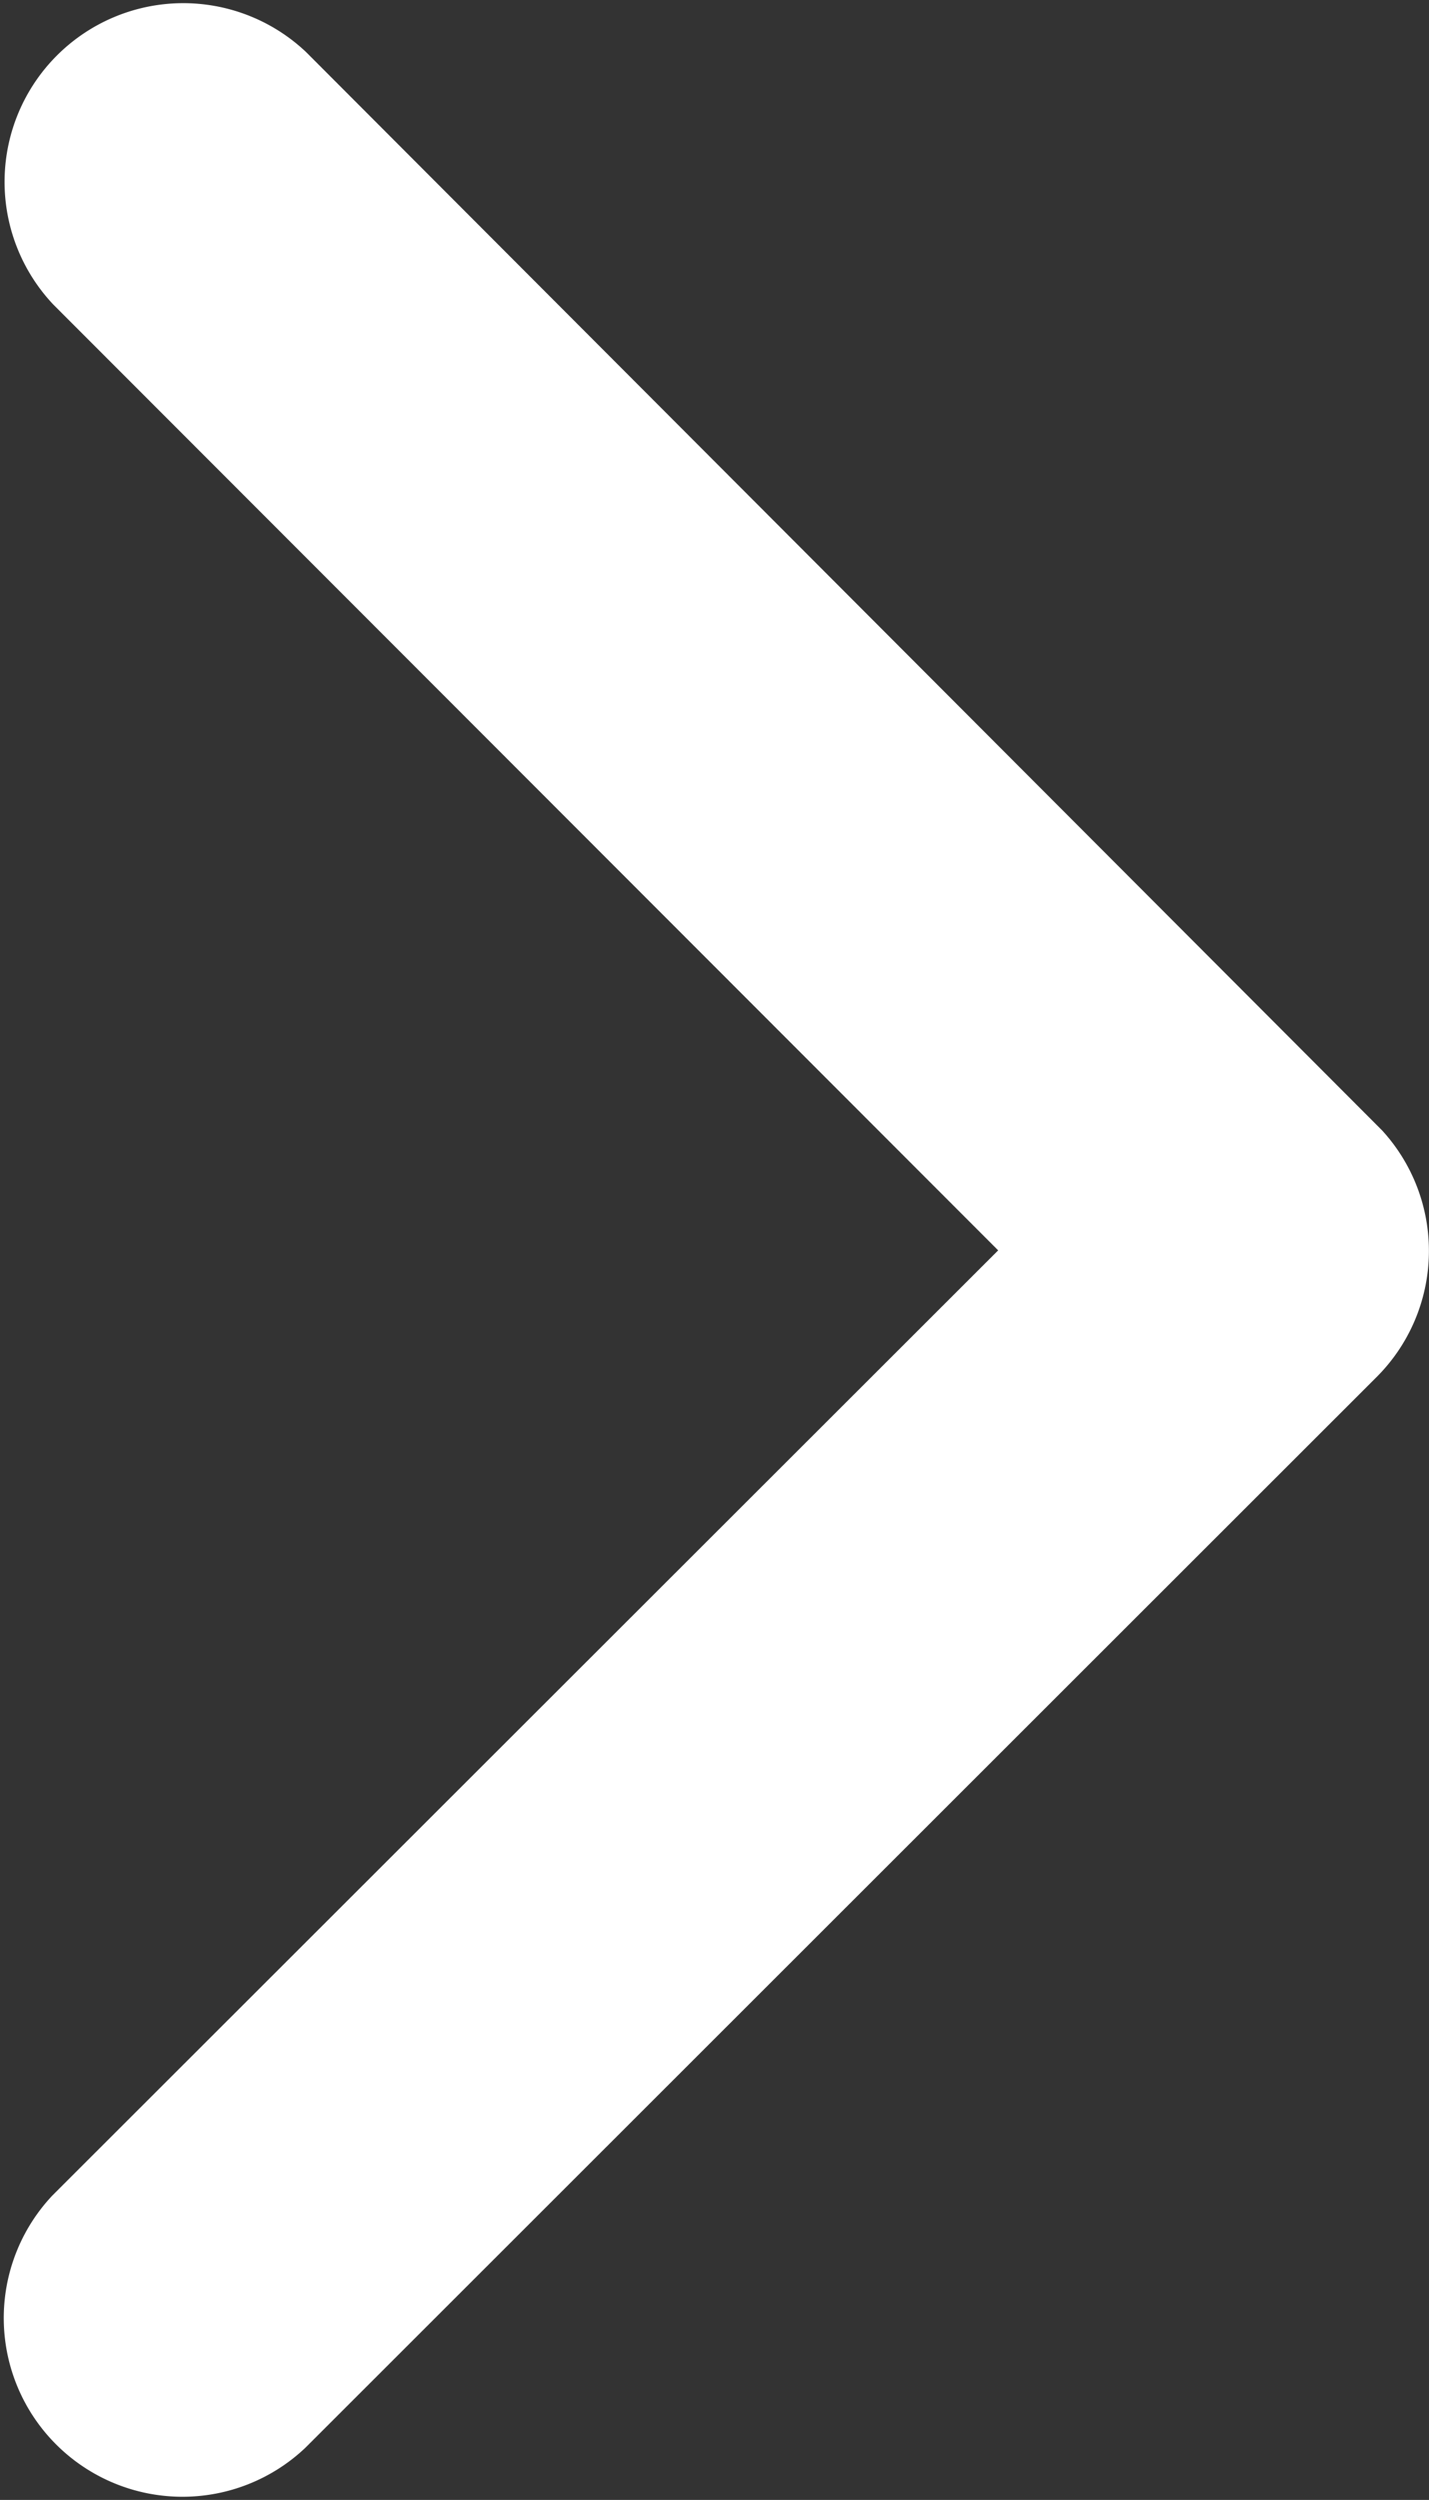
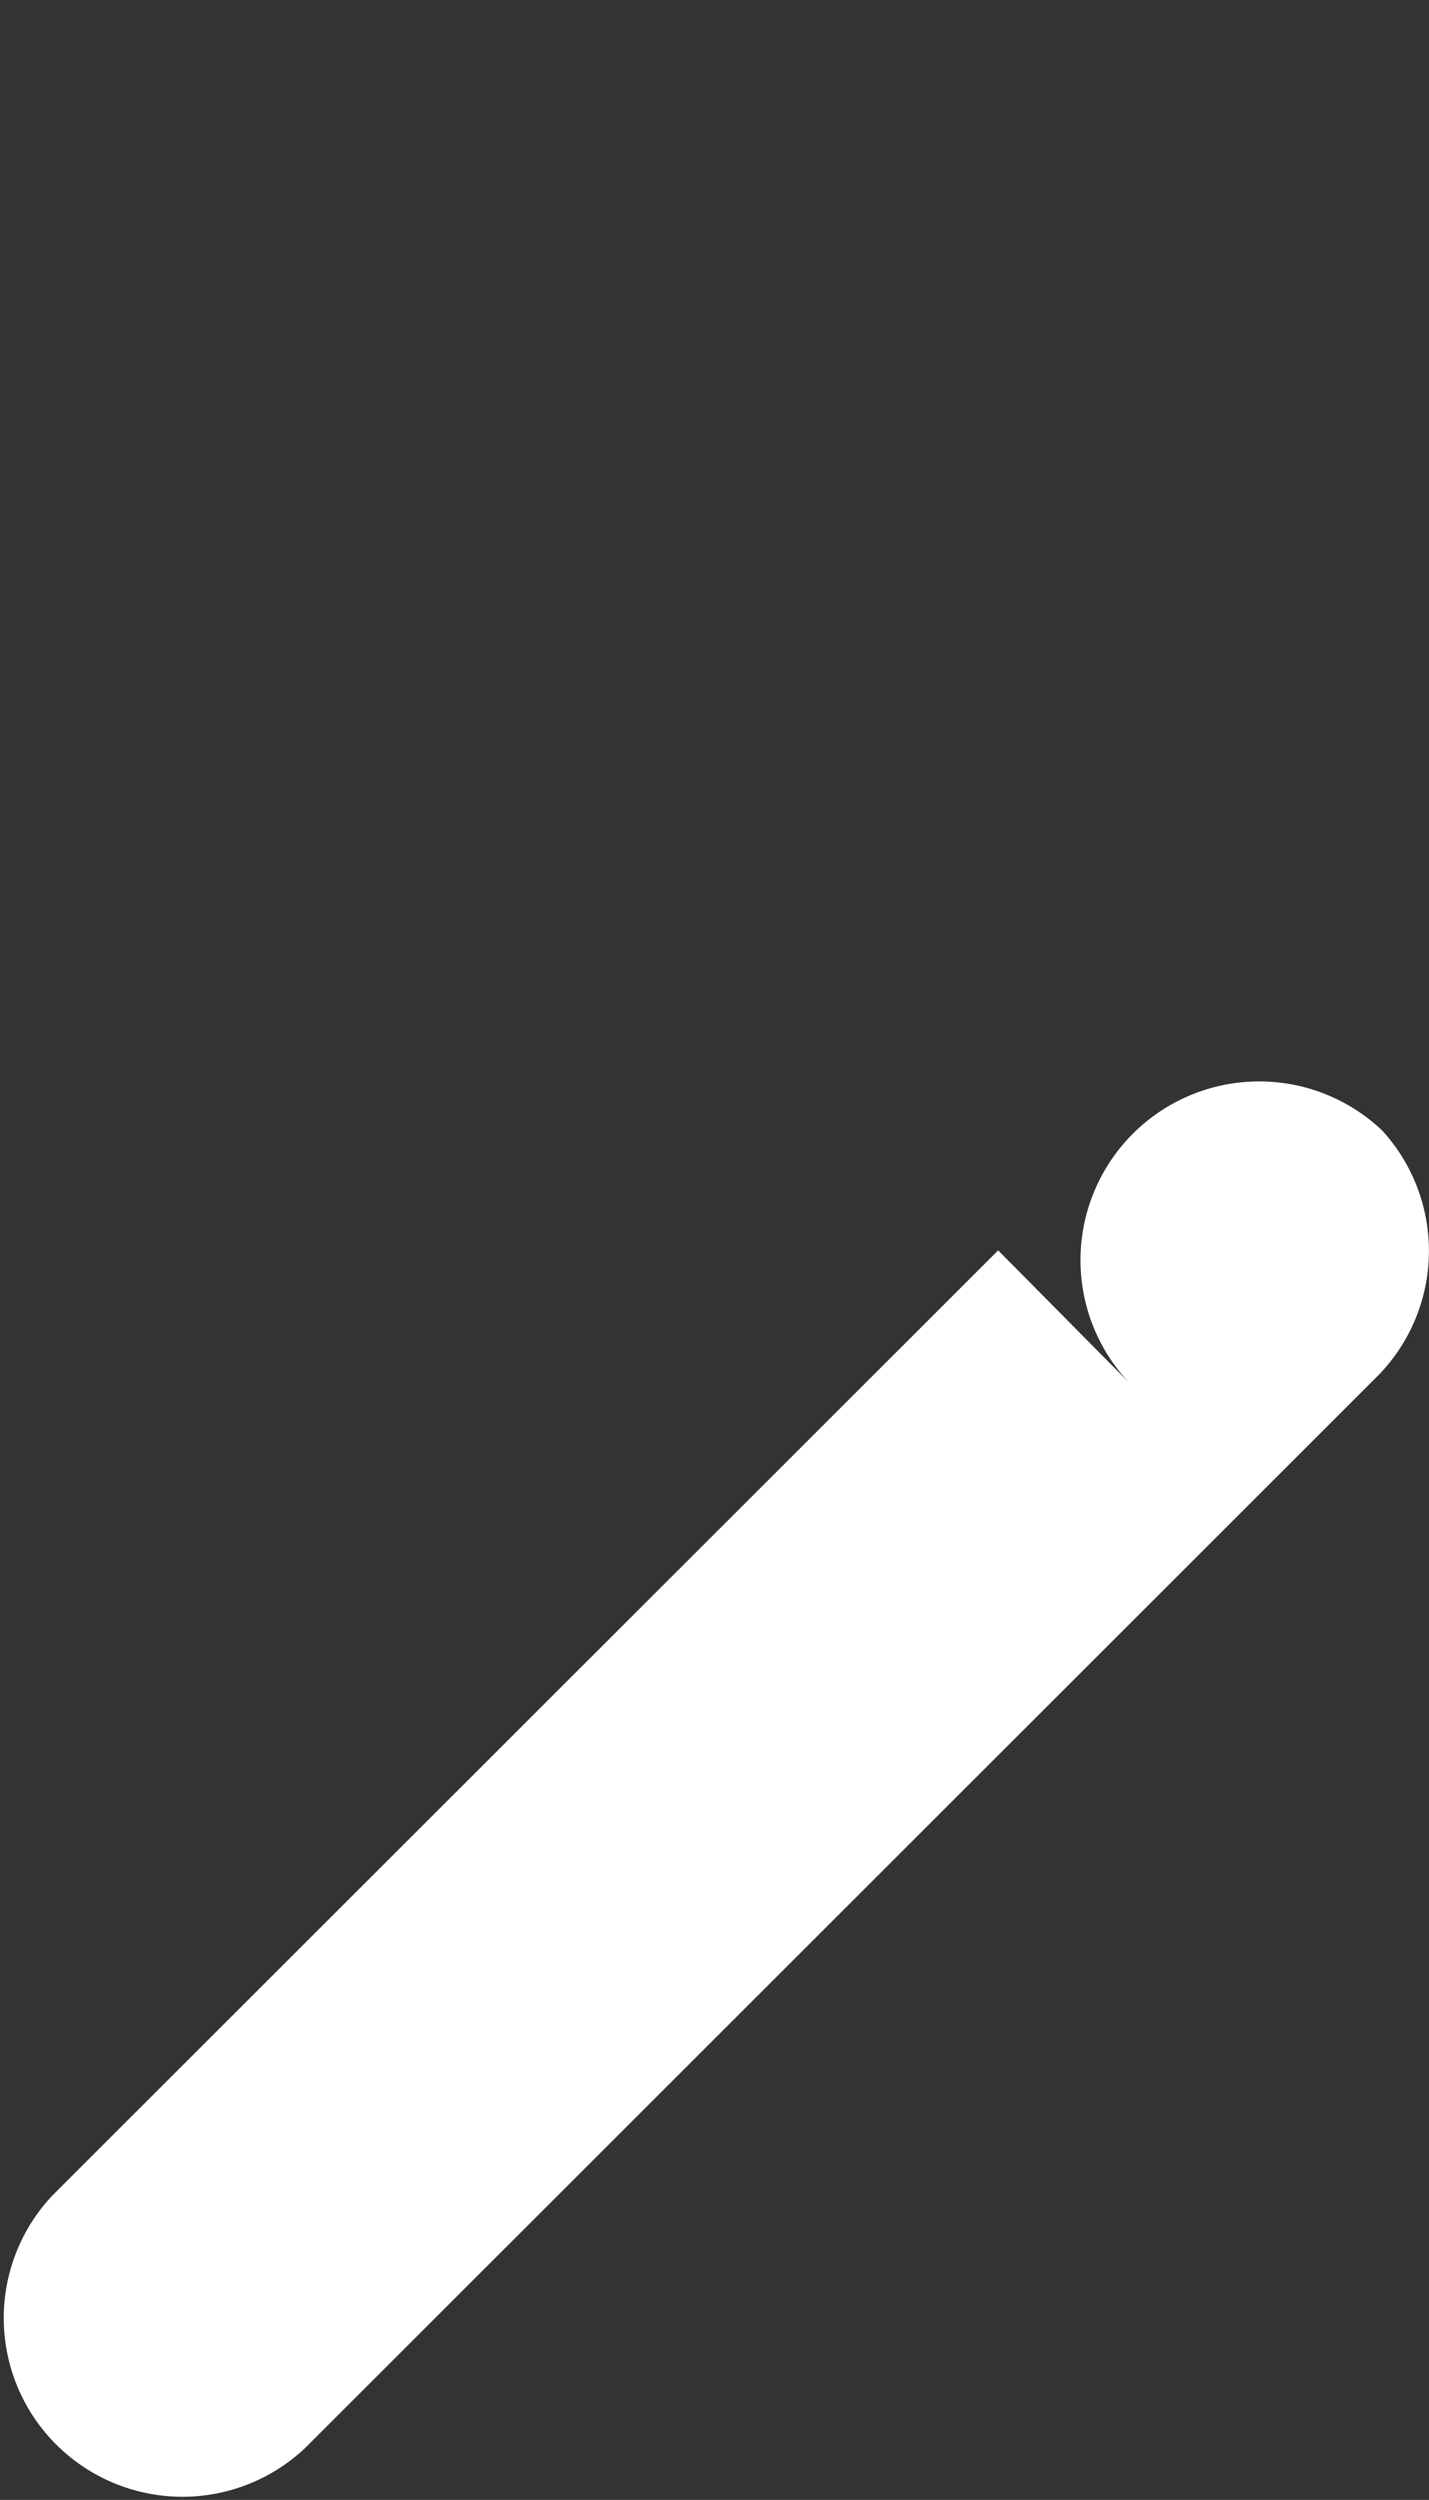
<svg xmlns="http://www.w3.org/2000/svg" width="10.604" height="18.548" viewBox="0 0 10.604 18.548">
  <rect x="0" y="0" width="10.604" height="18.548" fill="#333333" stroke="none" />
-   <path id="Icon_ionic-ios-arrow-back" data-name="Icon ionic-ios-arrow-back" d="M14.447,15.465l7.018-7.012a1.326,1.326,0,0,0-1.877-1.872l-7.951,7.946a1.323,1.323,0,0,0-.039,1.828l7.984,8a1.326,1.326,0,0,0,1.877-1.872Z" transform="translate(21.854 24.742) rotate(180)" fill="#fff" />
+   <path id="Icon_ionic-ios-arrow-back" data-name="Icon ionic-ios-arrow-back" d="M14.447,15.465l7.018-7.012a1.326,1.326,0,0,0-1.877-1.872l-7.951,7.946a1.323,1.323,0,0,0-.039,1.828a1.326,1.326,0,0,0,1.877-1.872Z" transform="translate(21.854 24.742) rotate(180)" fill="#fff" />
</svg>